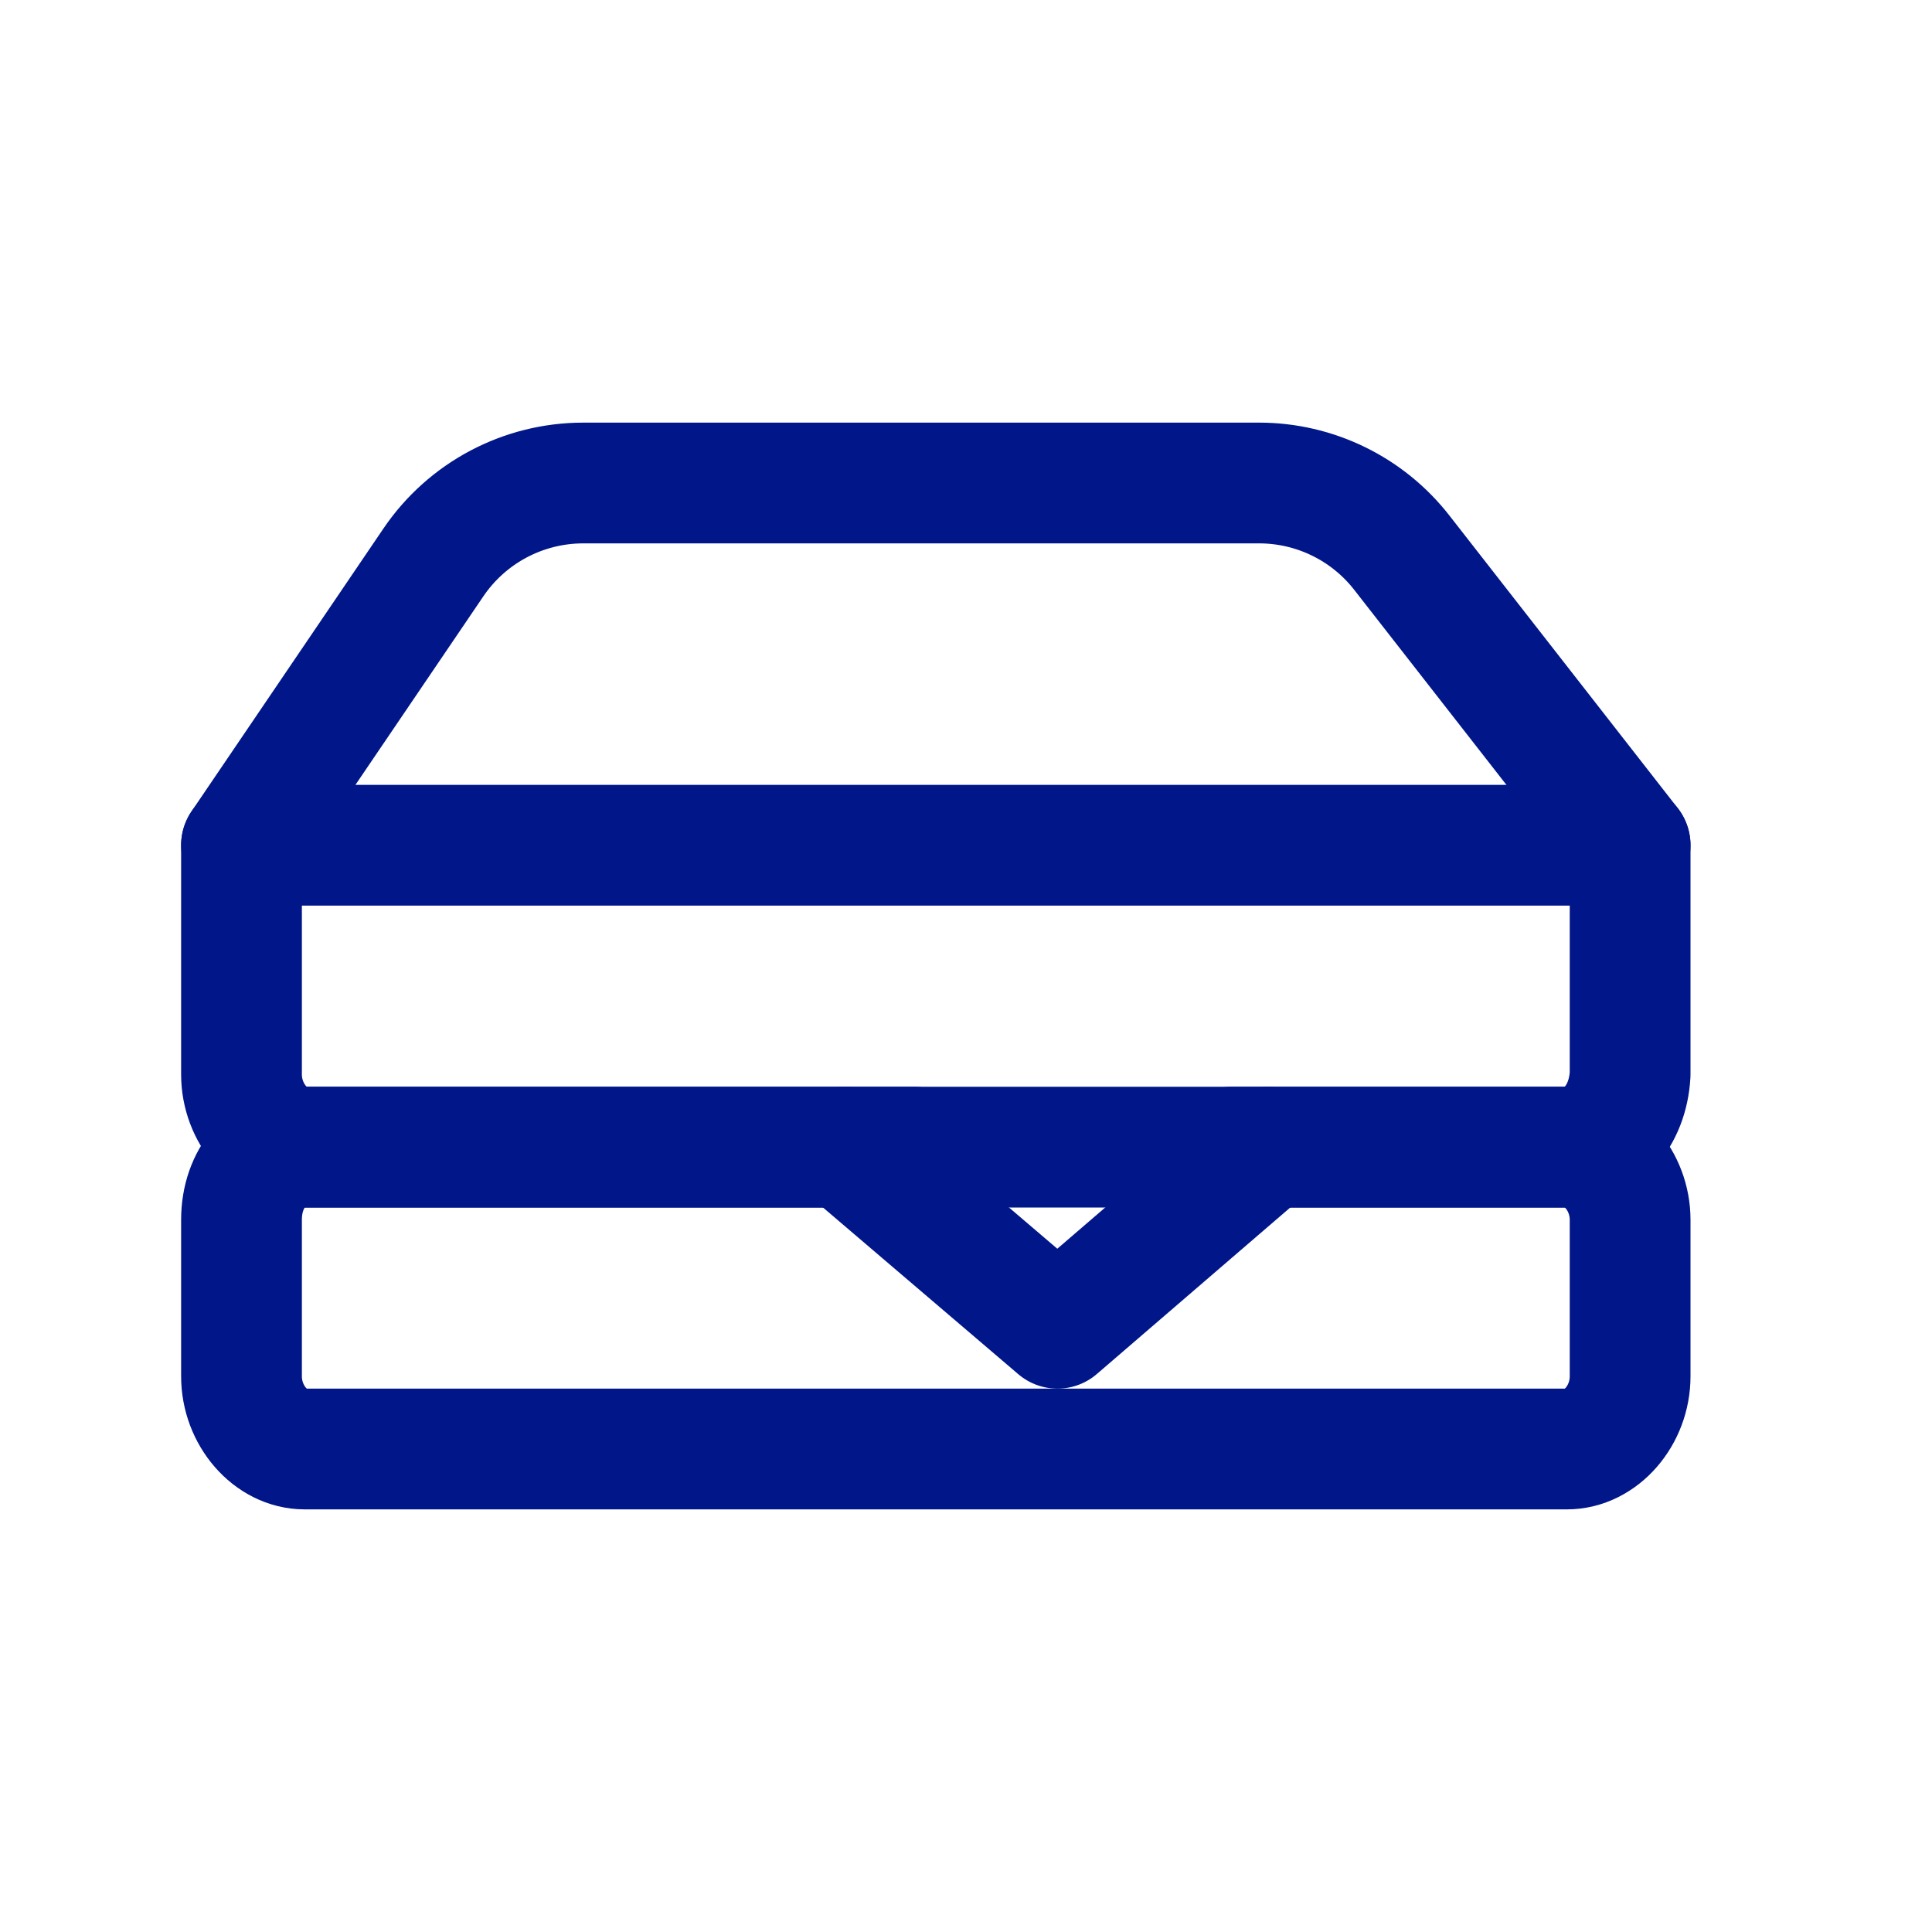
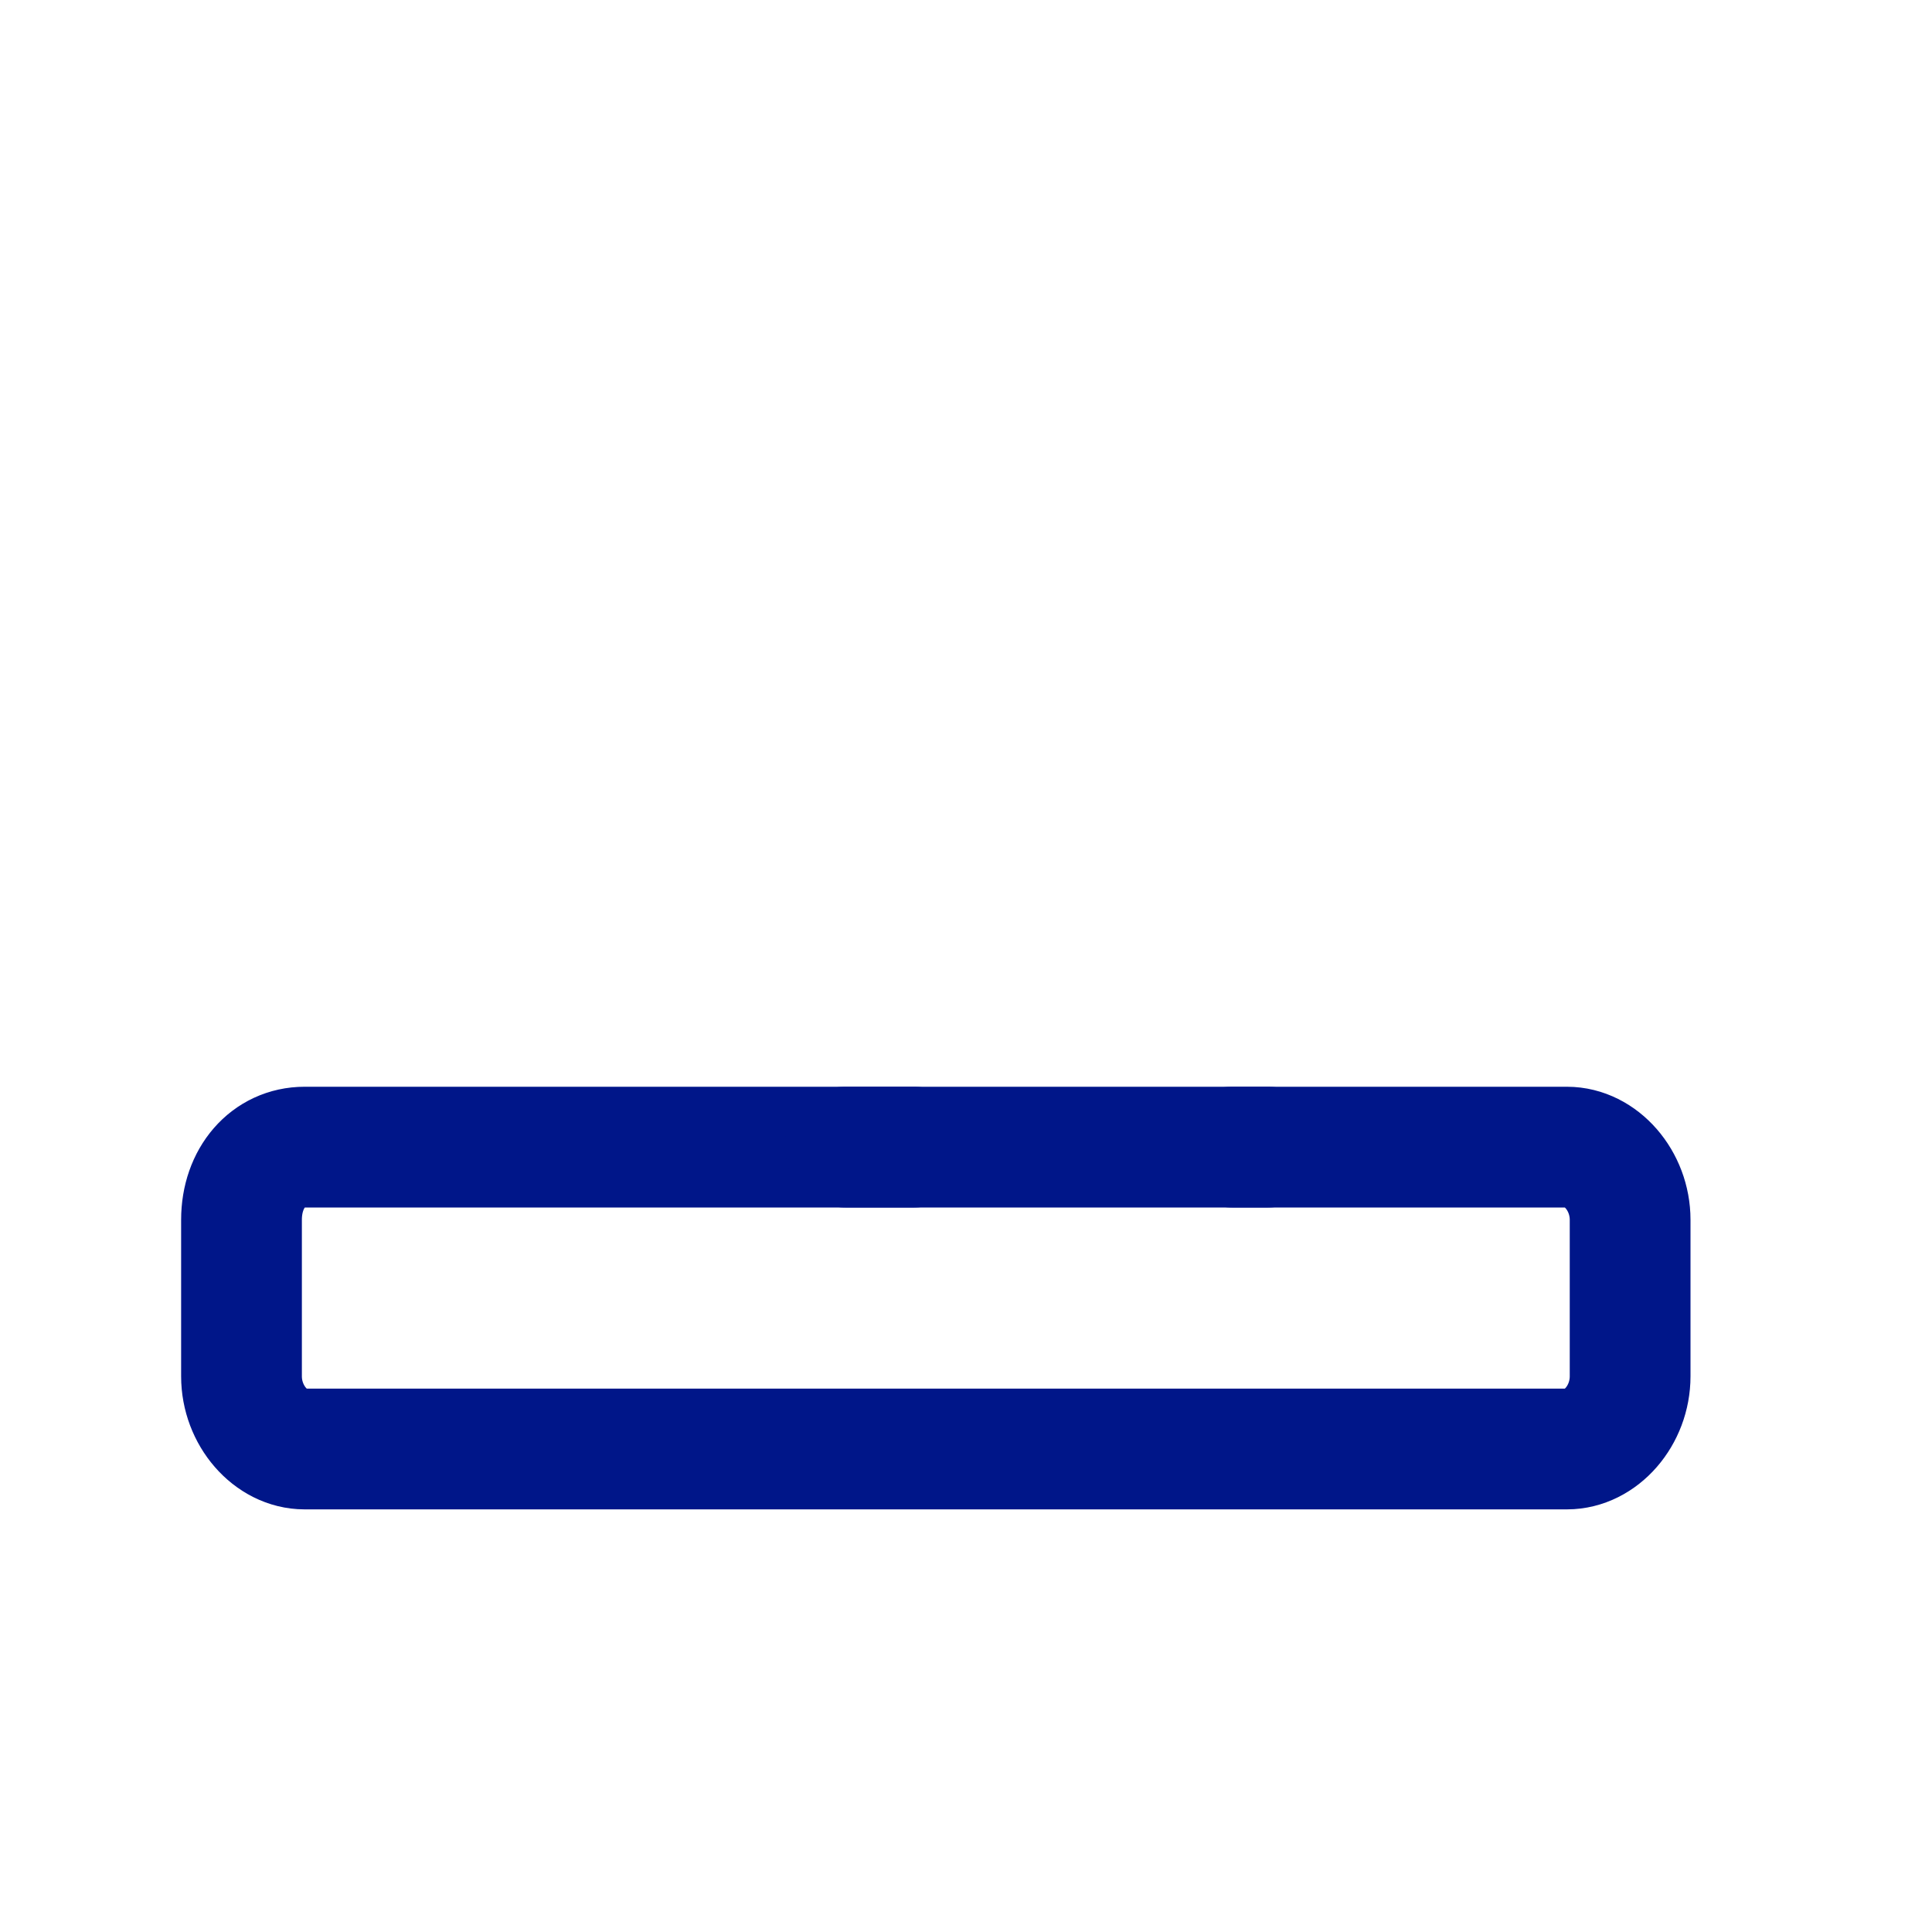
<svg xmlns="http://www.w3.org/2000/svg" width="32" height="32" viewBox="0 0 32 32" fill="none">
-   <path d="M25.916 19H5.044C4.482 19 4 18.444 4 17.796V14H27V17.796C26.96 18.491 26.518 19 25.916 19Z" stroke="#001689" stroke-width="2" stroke-miterlimit="10" stroke-linecap="round" stroke-linejoin="round" />
  <path d="M20.406 19H25.954C26.517 19 27 19.556 27 20.204V22.796C27 23.444 26.517 24 25.954 24H5.045C4.483 24 4 23.444 4 22.796V20.204C4 19.509 4.442 19 5.045 19H15.138" stroke="#001689" stroke-width="2" stroke-miterlimit="10" stroke-linecap="round" stroke-linejoin="round" />
-   <path d="M4 14L7.178 9.316C7.736 8.493 8.666 8 9.661 8L20.854 8C21.778 8 22.651 8.426 23.219 9.155L27 14" stroke="#001689" stroke-width="2" stroke-miterlimit="10" stroke-linecap="round" stroke-linejoin="round" />
-   <path d="M14 19L17.515 22L21 19" stroke="#001689" stroke-width="2" stroke-miterlimit="10" stroke-linecap="round" stroke-linejoin="round" />
+   <path d="M14 19L21 19" stroke="#001689" stroke-width="2" stroke-miterlimit="10" stroke-linecap="round" stroke-linejoin="round" />
</svg>